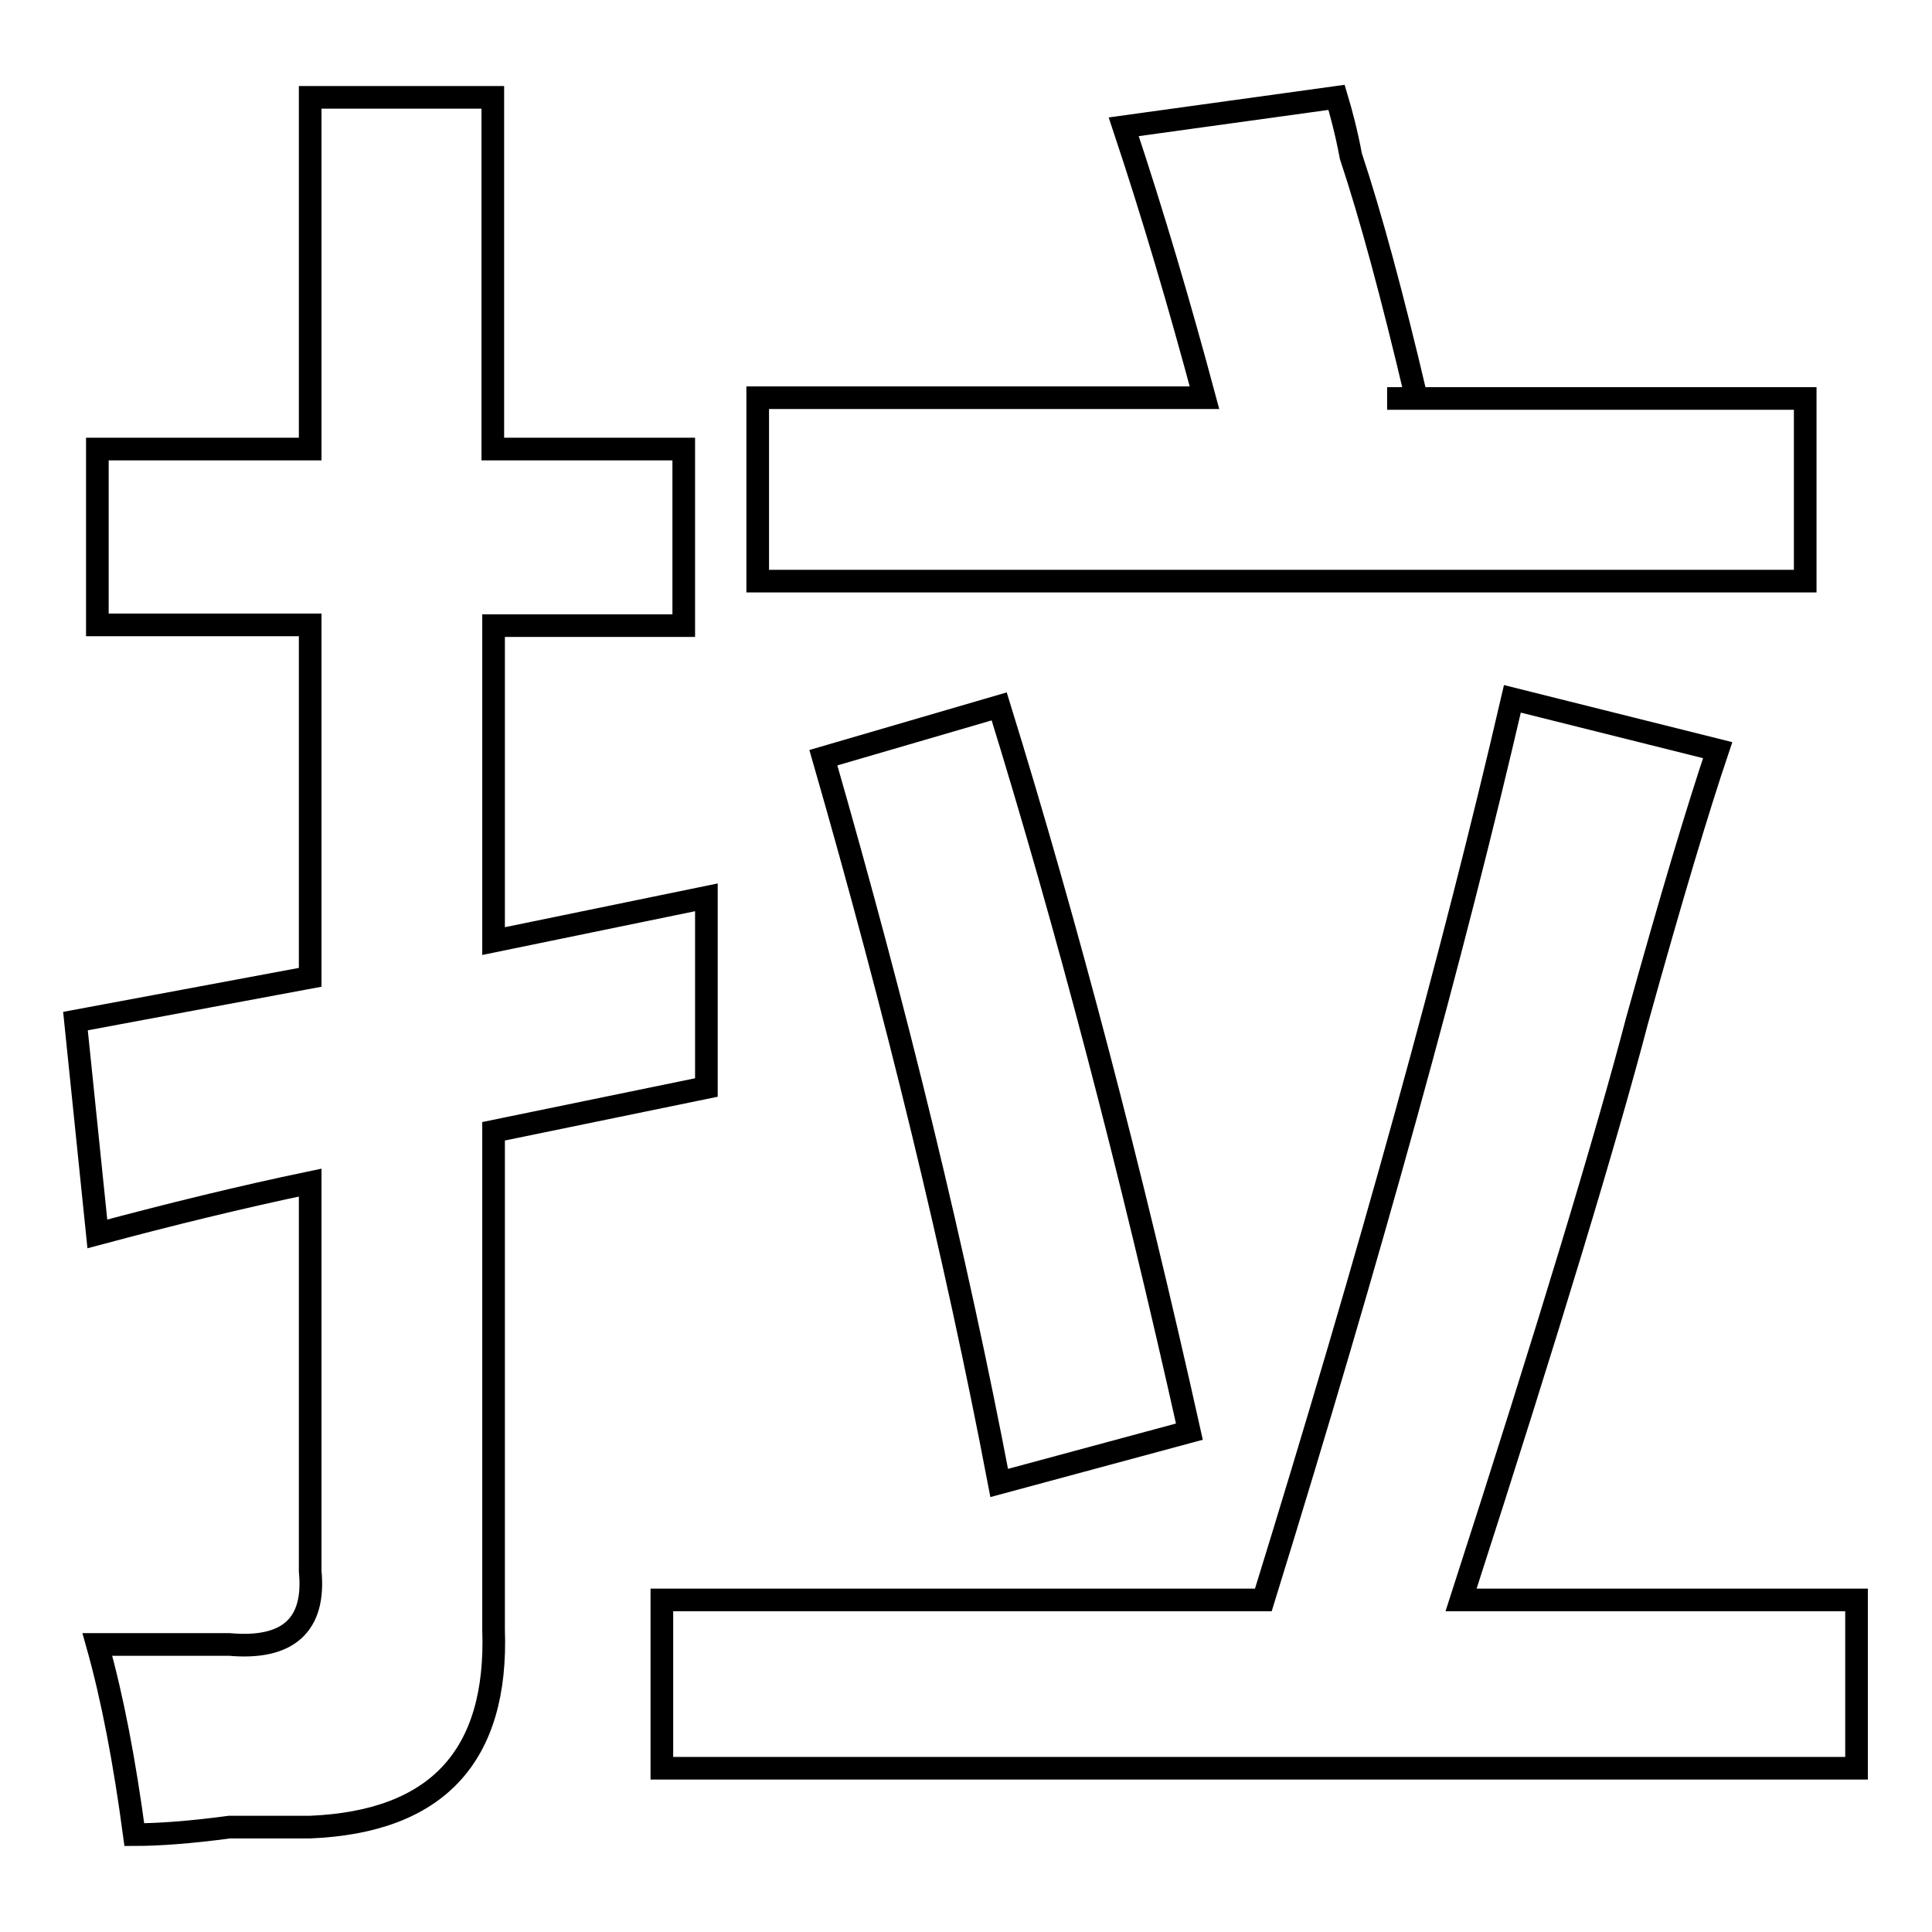
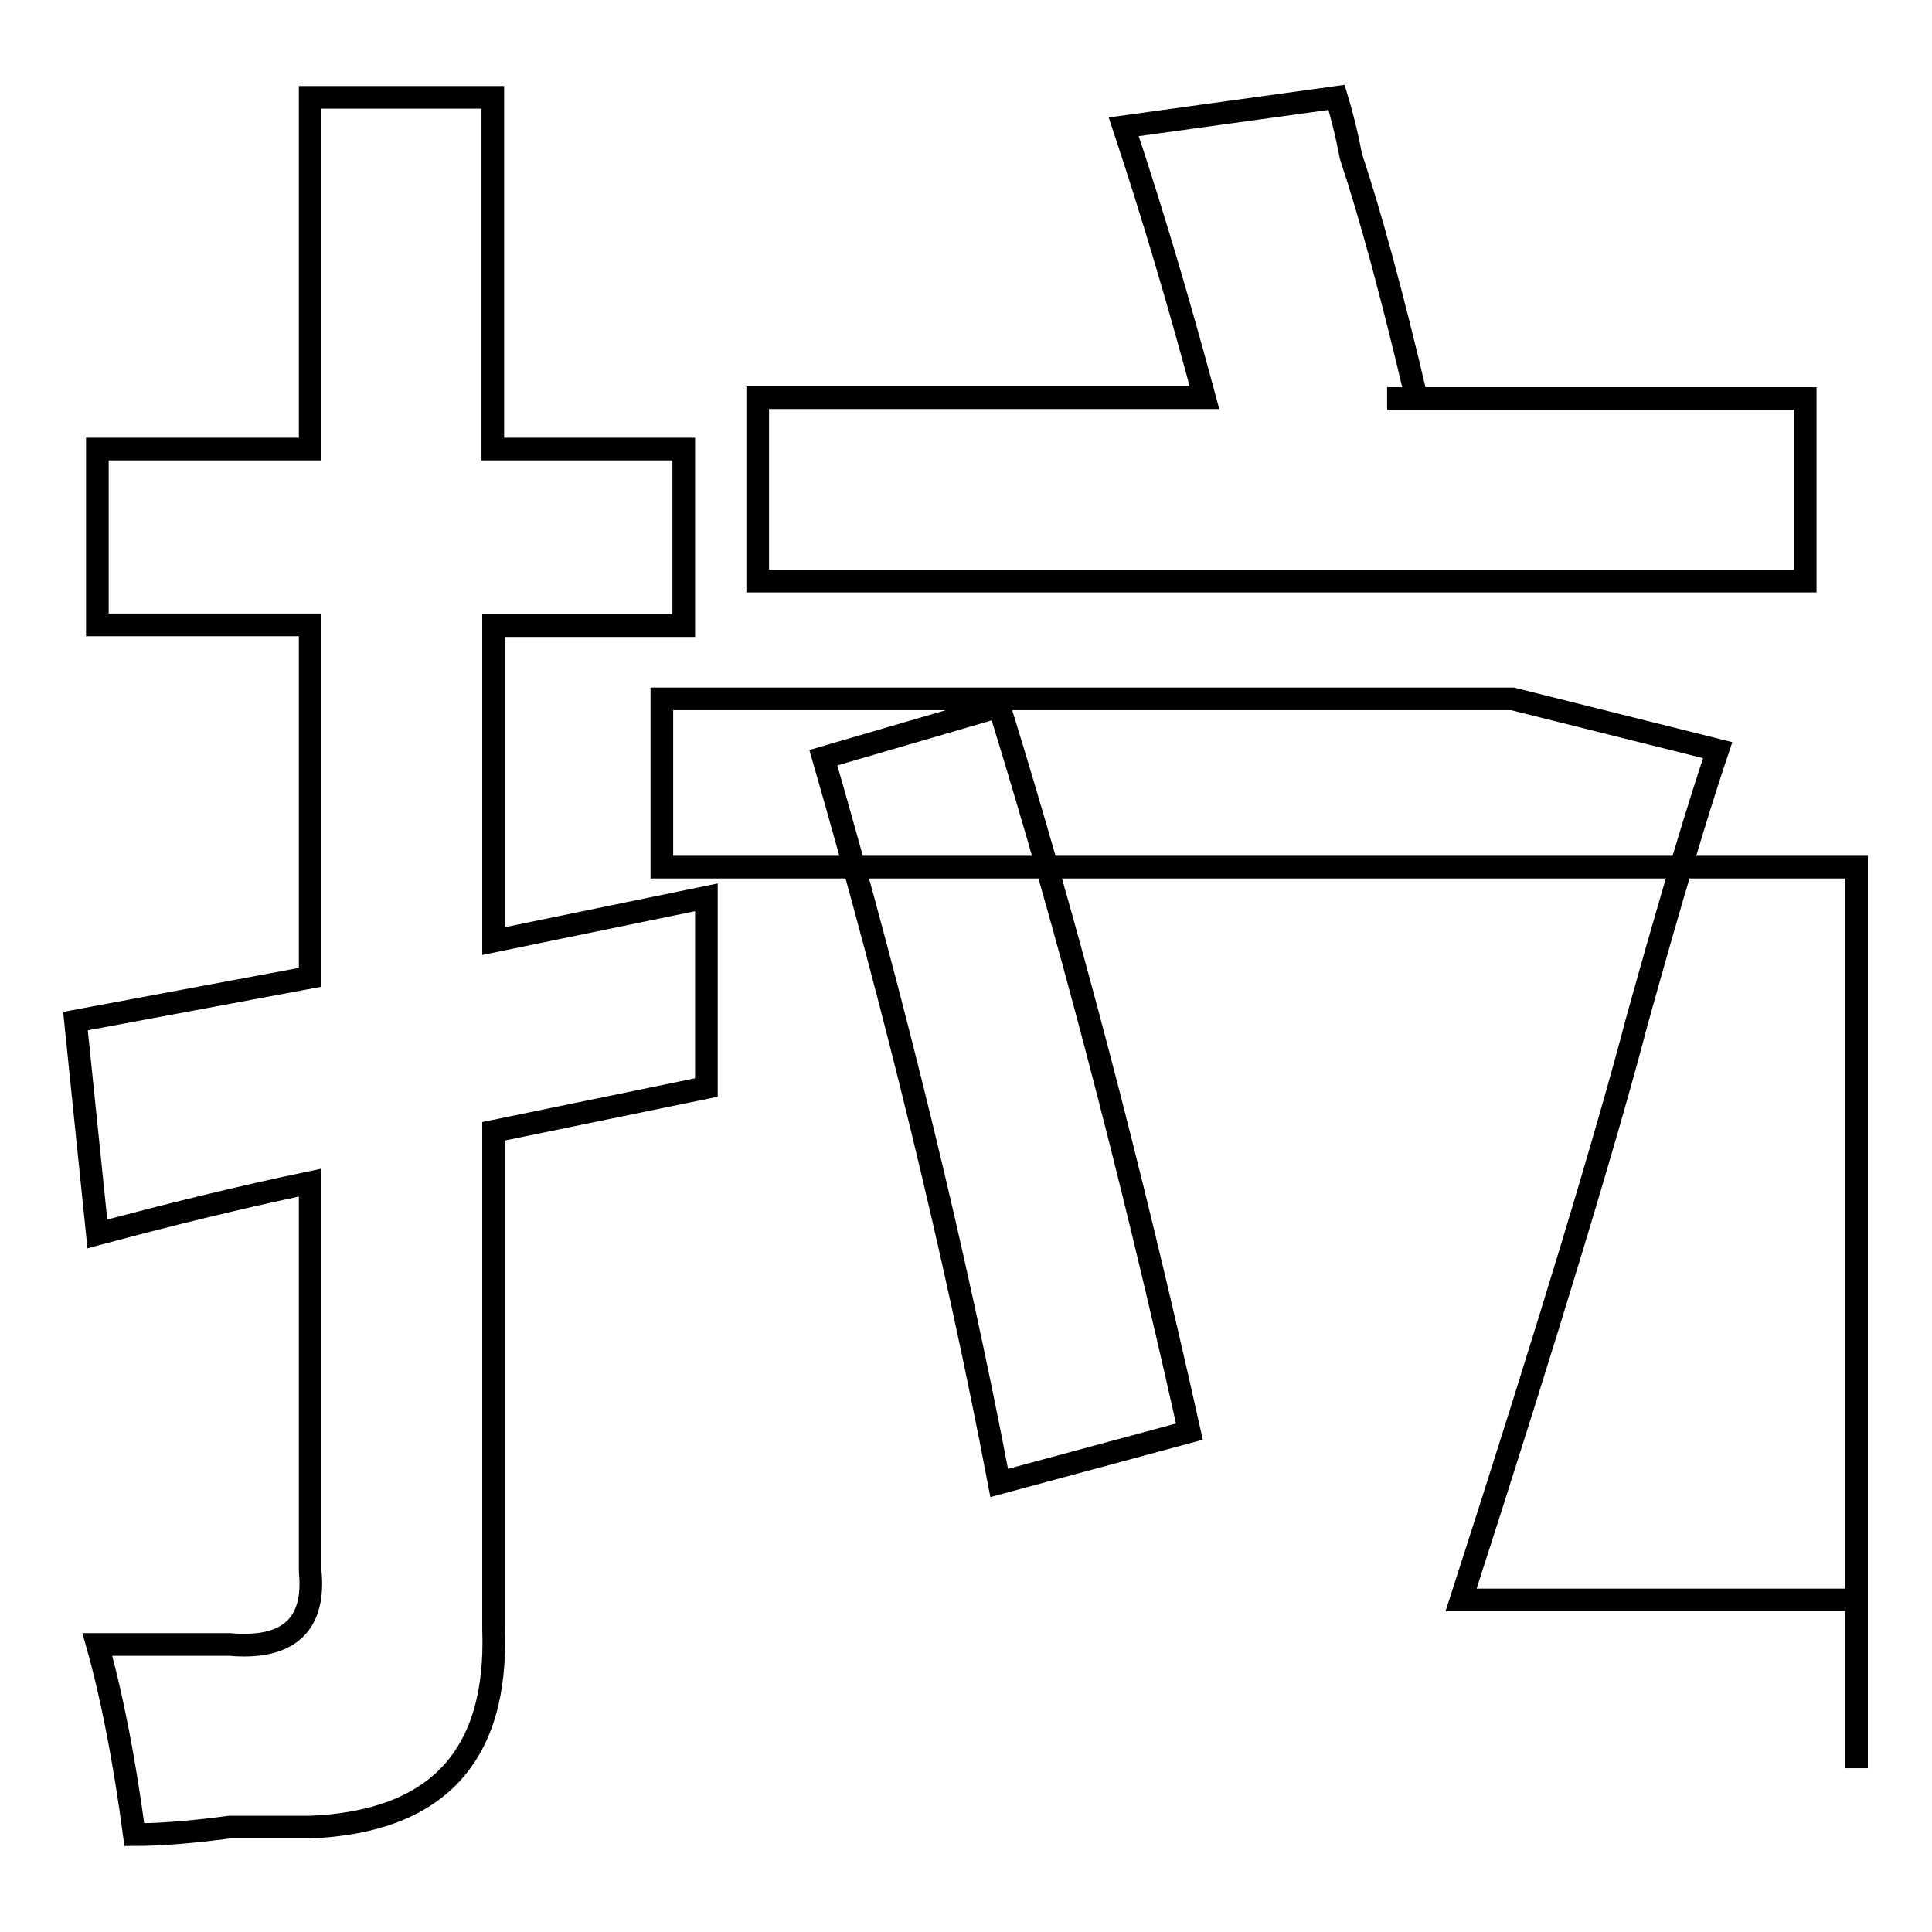
<svg xmlns="http://www.w3.org/2000/svg" version="1.1" x="0px" y="0px" viewBox="0 0 256 256" enable-background="new 0 0 256 256" xml:space="preserve">
  <g>
    <g>
-       <path stroke-width="3" fill-opacity="0" stroke="#000000" d="M41.1,82.9v46.6L10,135.3l2.9,28.2c9.7-2.6,19.1-4.9,28.2-6.8v51.5c0.7,7.1-2.9,10.4-10.7,9.7c-7.1,0-13,0-17.5,0c2,7.1,3.6,15.5,4.9,25.2c3.2,0,7.4-0.3,12.6-1c4.5,0,8.1,0,10.7,0c16.8-0.7,24.9-9.4,24.3-26.2v-66l28.2-5.8c0-7.1,0-15.5,0-25.2l-28.2,5.8V82.9h25.2V59.5H65.3V12.9H41.1v46.6H12.9v23.3H41.1L41.1,82.9z M246,234.3V212h-52.4c11.7-36.2,19.4-61.8,23.3-76.7c4.5-16.2,8.1-28.2,10.7-35.9l-27.2-6.8c-7.8,33.7-18.8,73.5-33,119.4H87.7v22.3H246L246,234.3z M239.2,77V52.8h-55.4h3.9c-3.2-13.6-6.1-24.3-8.7-32.1c-0.6-3.2-1.3-5.8-1.9-7.8l-28.2,3.9c3.9,11.7,7.4,23.6,10.7,35.9h-59.2V77H239.2L239.2,77z M157.6,189.7c-7.8-35-16.2-67-25.2-96.1l-23.3,6.8c9.7,33.7,17.5,65.7,23.3,96.1L157.6,189.7L157.6,189.7z" />
+       <path stroke-width="3" fill-opacity="0" stroke="#000000" d="M41.1,82.9v46.6L10,135.3l2.9,28.2c9.7-2.6,19.1-4.9,28.2-6.8v51.5c0.7,7.1-2.9,10.4-10.7,9.7c-7.1,0-13,0-17.5,0c2,7.1,3.6,15.5,4.9,25.2c3.2,0,7.4-0.3,12.6-1c4.5,0,8.1,0,10.7,0c16.8-0.7,24.9-9.4,24.3-26.2v-66l28.2-5.8c0-7.1,0-15.5,0-25.2l-28.2,5.8V82.9h25.2V59.5H65.3V12.9H41.1v46.6H12.9v23.3H41.1L41.1,82.9z M246,234.3V212h-52.4c11.7-36.2,19.4-61.8,23.3-76.7c4.5-16.2,8.1-28.2,10.7-35.9l-27.2-6.8H87.7v22.3H246L246,234.3z M239.2,77V52.8h-55.4h3.9c-3.2-13.6-6.1-24.3-8.7-32.1c-0.6-3.2-1.3-5.8-1.9-7.8l-28.2,3.9c3.9,11.7,7.4,23.6,10.7,35.9h-59.2V77H239.2L239.2,77z M157.6,189.7c-7.8-35-16.2-67-25.2-96.1l-23.3,6.8c9.7,33.7,17.5,65.7,23.3,96.1L157.6,189.7L157.6,189.7z" />
    </g>
  </g>
</svg>